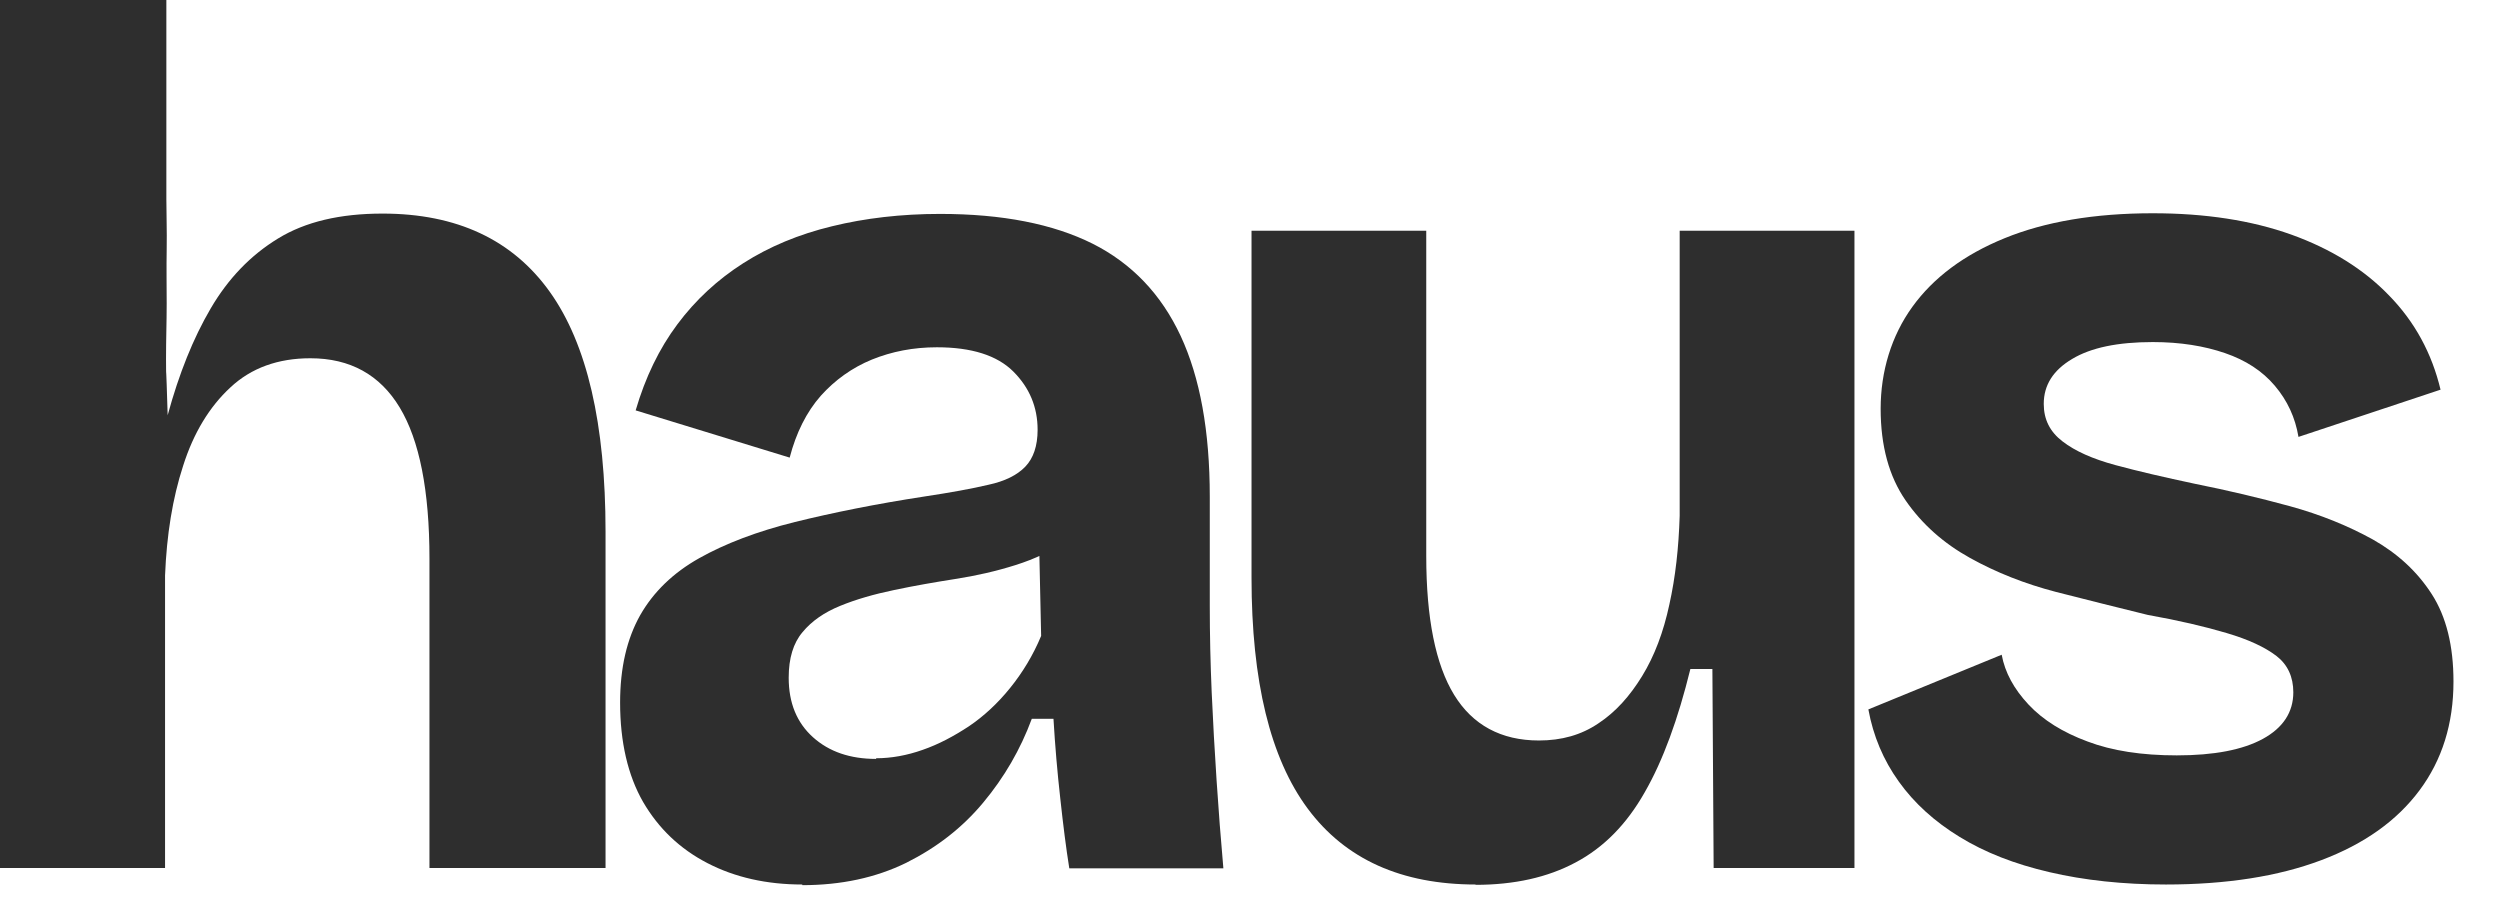
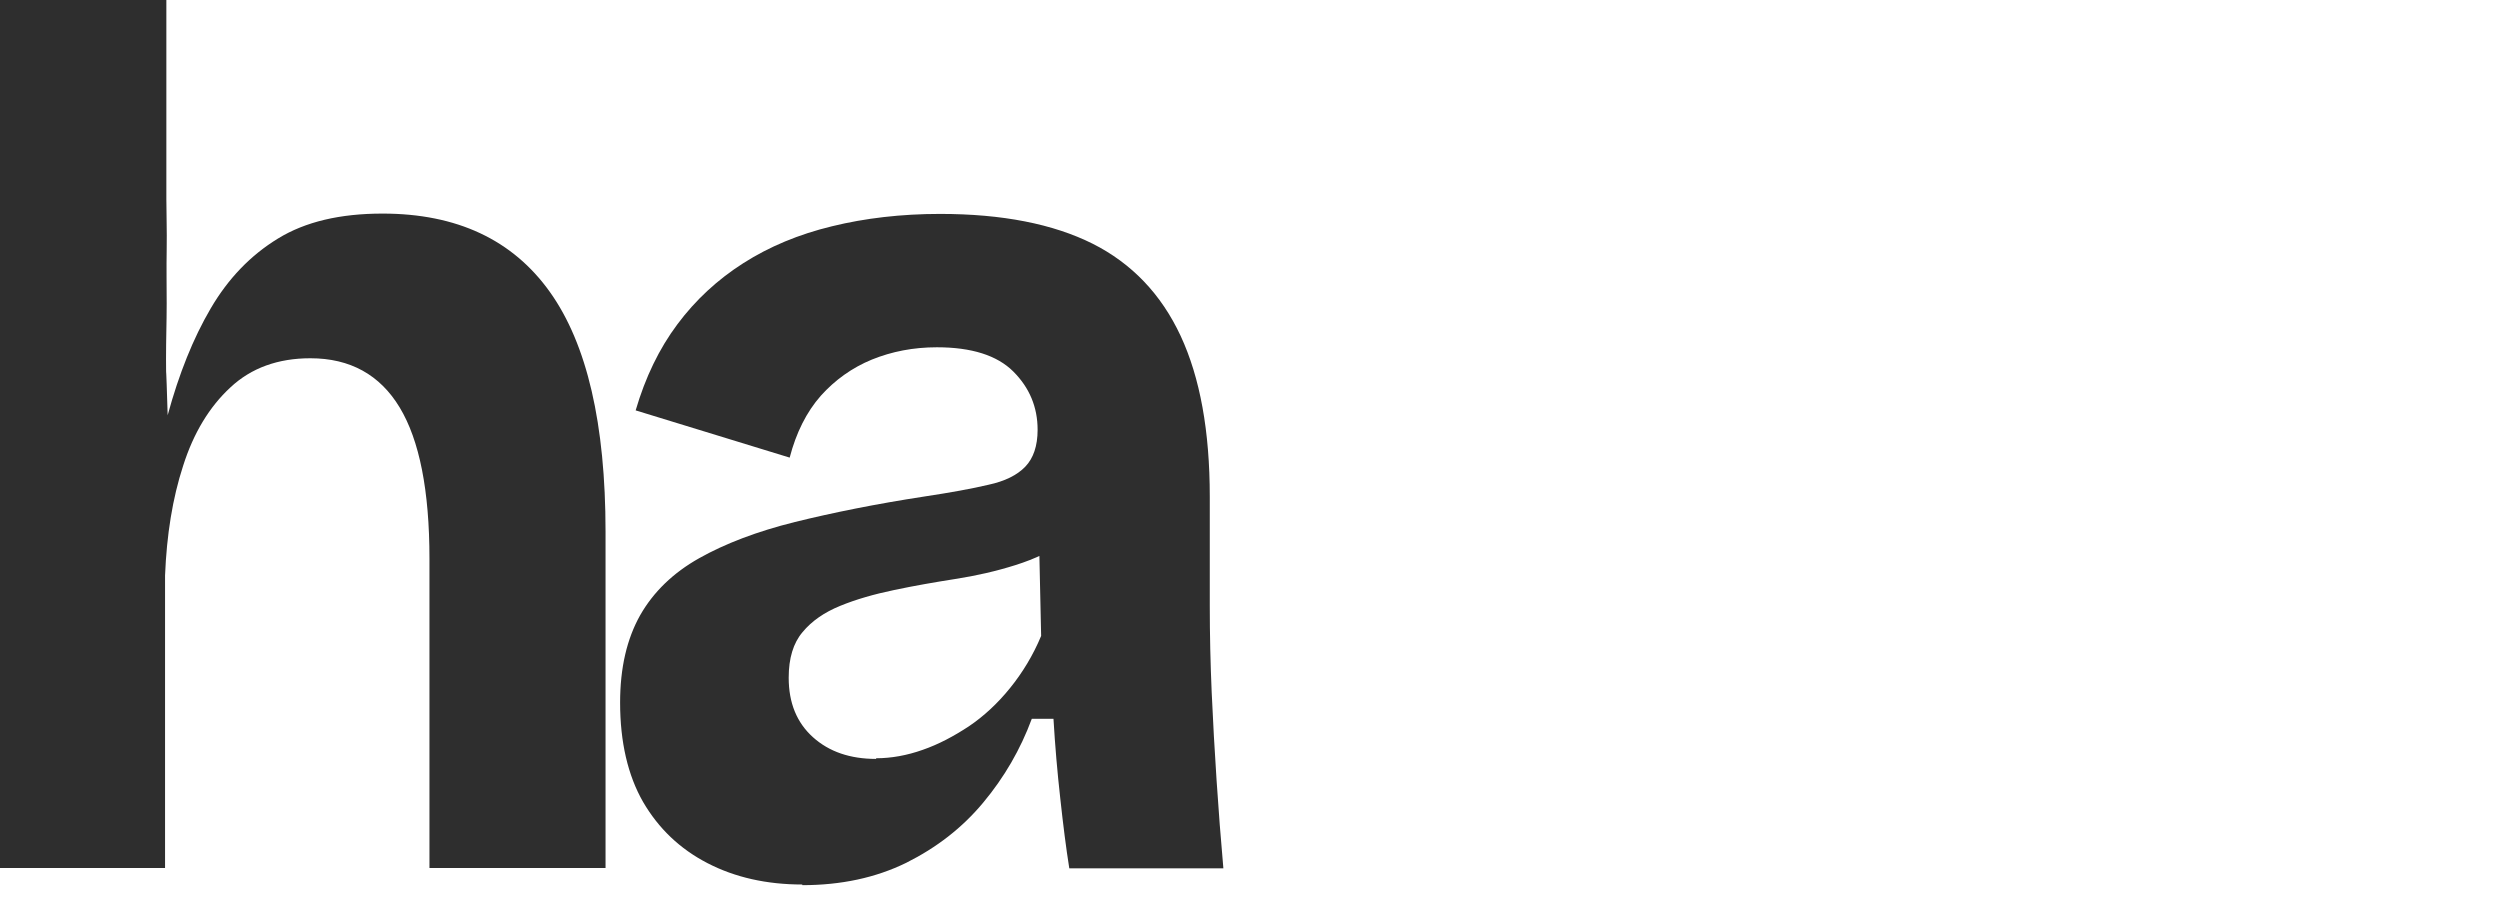
<svg xmlns="http://www.w3.org/2000/svg" preserveAspectRatio="none" width="100%" height="100%" overflow="visible" style="display: block;" viewBox="0 0 46 17" fill="none">
  <g id="Group">
    <path id="Vector" d="M0 15.965V0H3.061V3.662C3.061 3.96 3.073 4.222 3.067 4.597C3.061 4.925 3.067 5.252 3.067 5.592C3.067 5.931 3.055 6.223 3.055 6.61C3.055 6.955 3.055 6.711 3.067 7.074L3.085 7.64C3.293 6.878 3.555 6.223 3.877 5.675C4.198 5.127 4.609 4.698 5.115 4.389C5.621 4.079 6.259 3.93 7.039 3.93C8.408 3.93 9.433 4.413 10.117 5.371C10.802 6.33 11.142 7.801 11.142 9.784V15.971H7.902V10.278C7.902 9.028 7.718 8.099 7.354 7.497C6.991 6.896 6.443 6.592 5.711 6.592C5.115 6.592 4.621 6.771 4.24 7.128C3.853 7.485 3.561 7.968 3.37 8.569C3.174 9.17 3.067 9.843 3.037 10.588V15.971H0V15.965Z" fill="#2E2E2E" />
    <path id="Vector_2" d="M14.762 16.275C14.107 16.275 13.524 16.144 13.018 15.882C12.511 15.62 12.118 15.245 11.833 14.756C11.553 14.268 11.41 13.655 11.41 12.928C11.41 12.285 11.535 11.755 11.779 11.32C12.023 10.892 12.386 10.54 12.863 10.272C13.339 10.004 13.929 9.778 14.626 9.605C15.322 9.433 16.12 9.272 17.013 9.135C17.49 9.063 17.883 8.992 18.186 8.92C18.49 8.855 18.716 8.742 18.865 8.587C19.014 8.432 19.092 8.206 19.092 7.908C19.092 7.491 18.943 7.134 18.645 6.836C18.347 6.539 17.877 6.39 17.24 6.39C16.805 6.39 16.412 6.467 16.043 6.616C15.68 6.765 15.364 6.991 15.102 7.283C14.84 7.581 14.649 7.962 14.53 8.42L11.696 7.551C11.874 6.943 12.13 6.413 12.464 5.967C12.797 5.52 13.202 5.145 13.679 4.841C14.155 4.538 14.697 4.311 15.31 4.163C15.918 4.014 16.585 3.936 17.299 3.936C18.443 3.936 19.378 4.121 20.104 4.484C20.825 4.847 21.366 5.413 21.724 6.181C22.081 6.949 22.26 7.932 22.26 9.141V11.153C22.26 11.678 22.272 12.202 22.295 12.738C22.319 13.274 22.349 13.815 22.385 14.357C22.421 14.899 22.462 15.441 22.51 15.977H19.675C19.616 15.608 19.562 15.179 19.509 14.691C19.455 14.208 19.413 13.72 19.384 13.226H18.985C18.776 13.791 18.478 14.304 18.091 14.768C17.704 15.233 17.234 15.596 16.674 15.876C16.114 16.15 15.477 16.287 14.762 16.287V16.275ZM16.12 13.952C16.4 13.952 16.692 13.899 16.978 13.797C17.27 13.696 17.549 13.547 17.829 13.363C18.103 13.178 18.359 12.94 18.585 12.66C18.812 12.38 19.008 12.059 19.157 11.701L19.116 9.826L19.628 9.939C19.36 10.135 19.044 10.284 18.687 10.397C18.329 10.51 17.96 10.594 17.579 10.653C17.198 10.713 16.823 10.778 16.454 10.856C16.084 10.933 15.751 11.028 15.459 11.148C15.167 11.267 14.935 11.428 14.768 11.63C14.596 11.832 14.512 12.112 14.512 12.47C14.512 12.934 14.661 13.297 14.959 13.565C15.257 13.833 15.644 13.964 16.12 13.964V13.952Z" fill="#2E2E2E" />
-     <path id="Vector_3" d="M27.154 16.275C25.785 16.275 24.755 15.81 24.064 14.881C23.373 13.952 23.028 12.535 23.028 10.63V4.246H26.243V10.23C26.243 11.38 26.416 12.231 26.756 12.785C27.095 13.339 27.619 13.625 28.316 13.625C28.733 13.625 29.096 13.524 29.412 13.309C29.727 13.101 29.989 12.809 30.215 12.44C30.442 12.07 30.608 11.63 30.716 11.124C30.829 10.617 30.888 10.076 30.906 9.492V4.246H34.122V15.971H31.531L31.508 12.309H31.103C30.876 13.232 30.602 13.988 30.263 14.578C29.93 15.167 29.507 15.596 28.989 15.87C28.477 16.144 27.863 16.281 27.149 16.281L27.154 16.275Z" fill="#2E2E2E" />
-     <path id="Vector_4" d="M39.856 16.275C39.064 16.275 38.35 16.197 37.712 16.048C37.069 15.899 36.522 15.685 36.057 15.399C35.599 15.119 35.223 14.78 34.938 14.381C34.652 13.982 34.467 13.541 34.378 13.053L36.831 12.047C36.891 12.374 37.057 12.678 37.325 12.964C37.593 13.25 37.957 13.476 38.409 13.643C38.862 13.815 39.41 13.899 40.053 13.899C40.738 13.899 41.267 13.797 41.637 13.595C42.006 13.393 42.197 13.107 42.197 12.738C42.197 12.458 42.095 12.231 41.887 12.07C41.678 11.91 41.375 11.767 40.97 11.648C40.571 11.529 40.083 11.415 39.517 11.314C38.969 11.177 38.403 11.04 37.832 10.892C37.26 10.743 36.73 10.534 36.248 10.266C35.765 9.998 35.366 9.647 35.062 9.206C34.759 8.766 34.604 8.206 34.604 7.521C34.604 6.836 34.8 6.181 35.188 5.645C35.575 5.109 36.14 4.686 36.885 4.383C37.629 4.079 38.54 3.924 39.612 3.924C40.577 3.924 41.428 4.055 42.161 4.317C42.887 4.579 43.489 4.949 43.959 5.437C44.43 5.919 44.745 6.497 44.906 7.17L42.292 8.039C42.232 7.682 42.089 7.372 41.857 7.098C41.625 6.824 41.321 6.628 40.94 6.497C40.559 6.366 40.118 6.294 39.612 6.294C38.969 6.294 38.475 6.396 38.129 6.604C37.778 6.812 37.605 7.086 37.605 7.432C37.605 7.718 37.718 7.944 37.951 8.122C38.183 8.301 38.505 8.444 38.921 8.557C39.338 8.67 39.827 8.783 40.392 8.903C40.988 9.022 41.565 9.159 42.131 9.313C42.697 9.468 43.209 9.677 43.661 9.927C44.114 10.183 44.477 10.516 44.745 10.933C45.013 11.35 45.144 11.886 45.144 12.541C45.144 13.315 44.936 13.982 44.519 14.542C44.102 15.102 43.501 15.53 42.709 15.828C41.917 16.126 40.964 16.275 39.85 16.275H39.856Z" fill="#2E2E2E" />
  </g>
</svg>